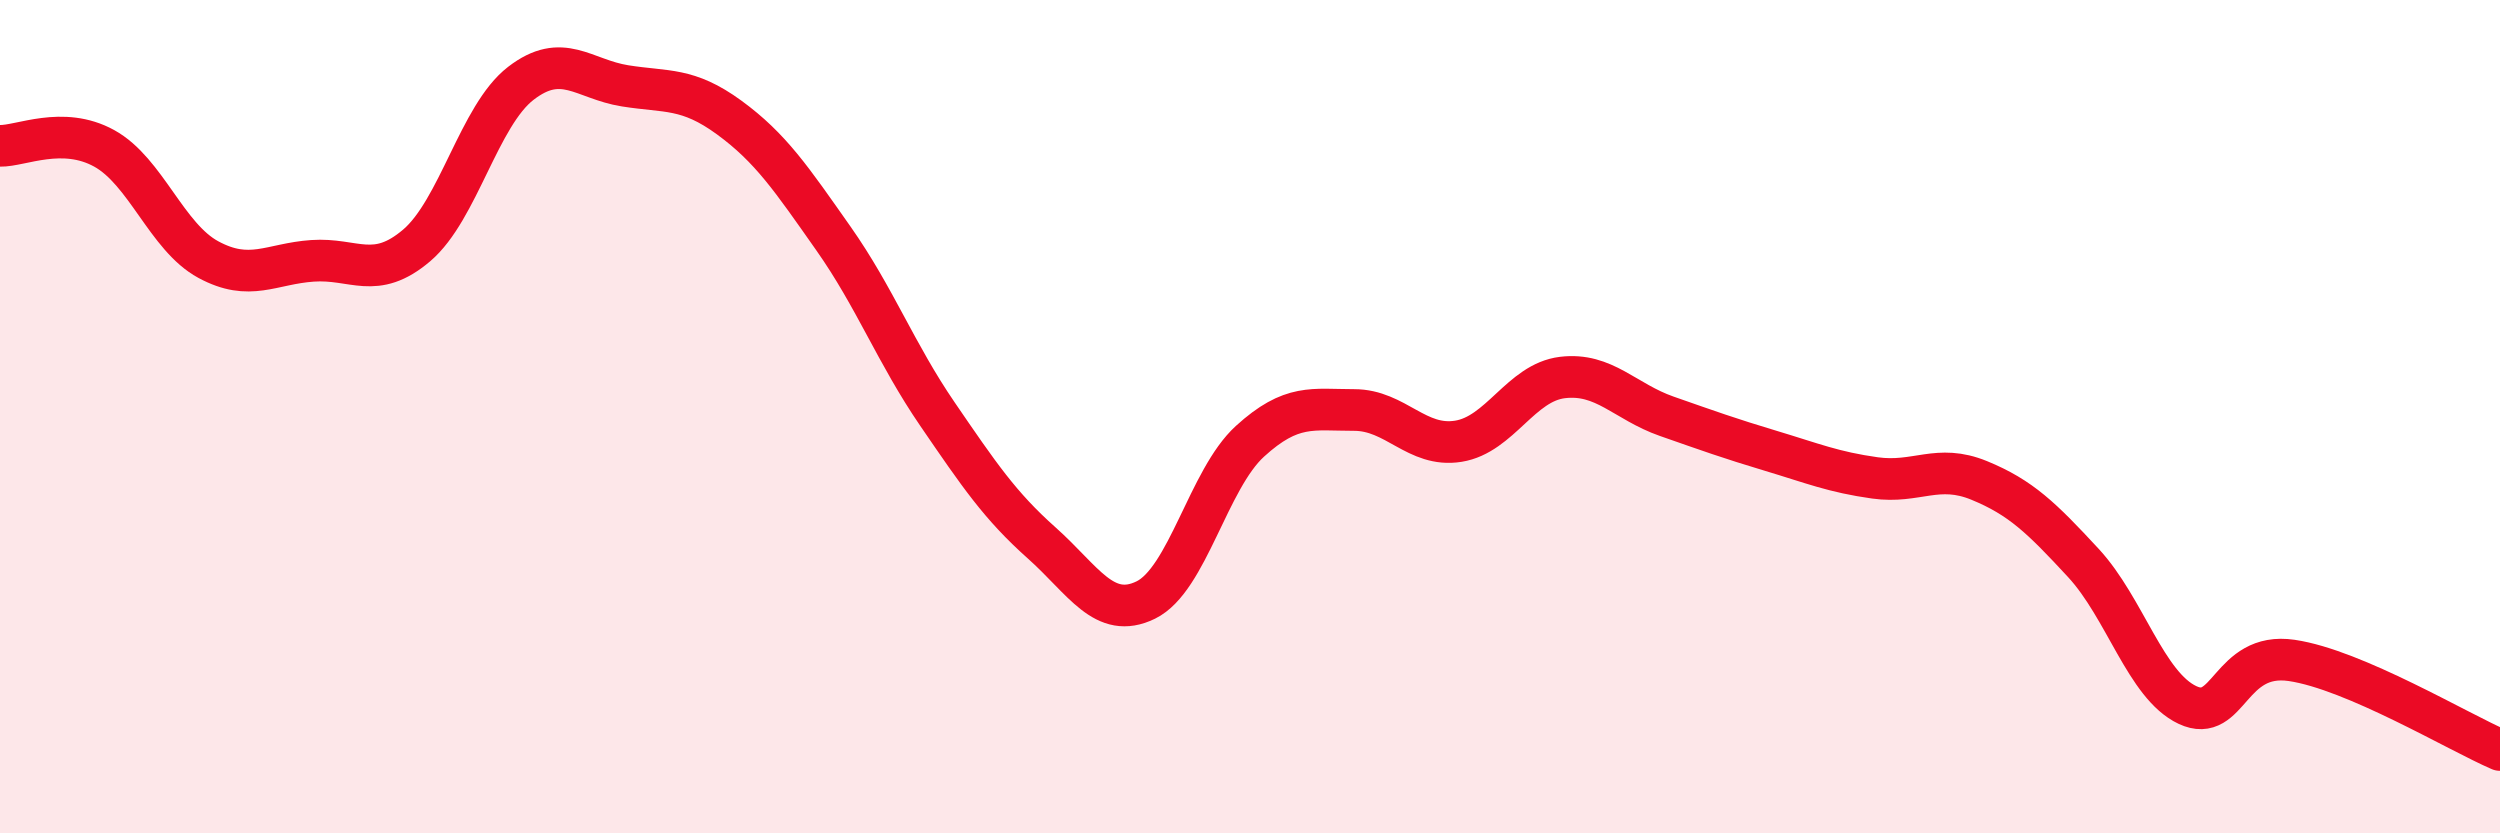
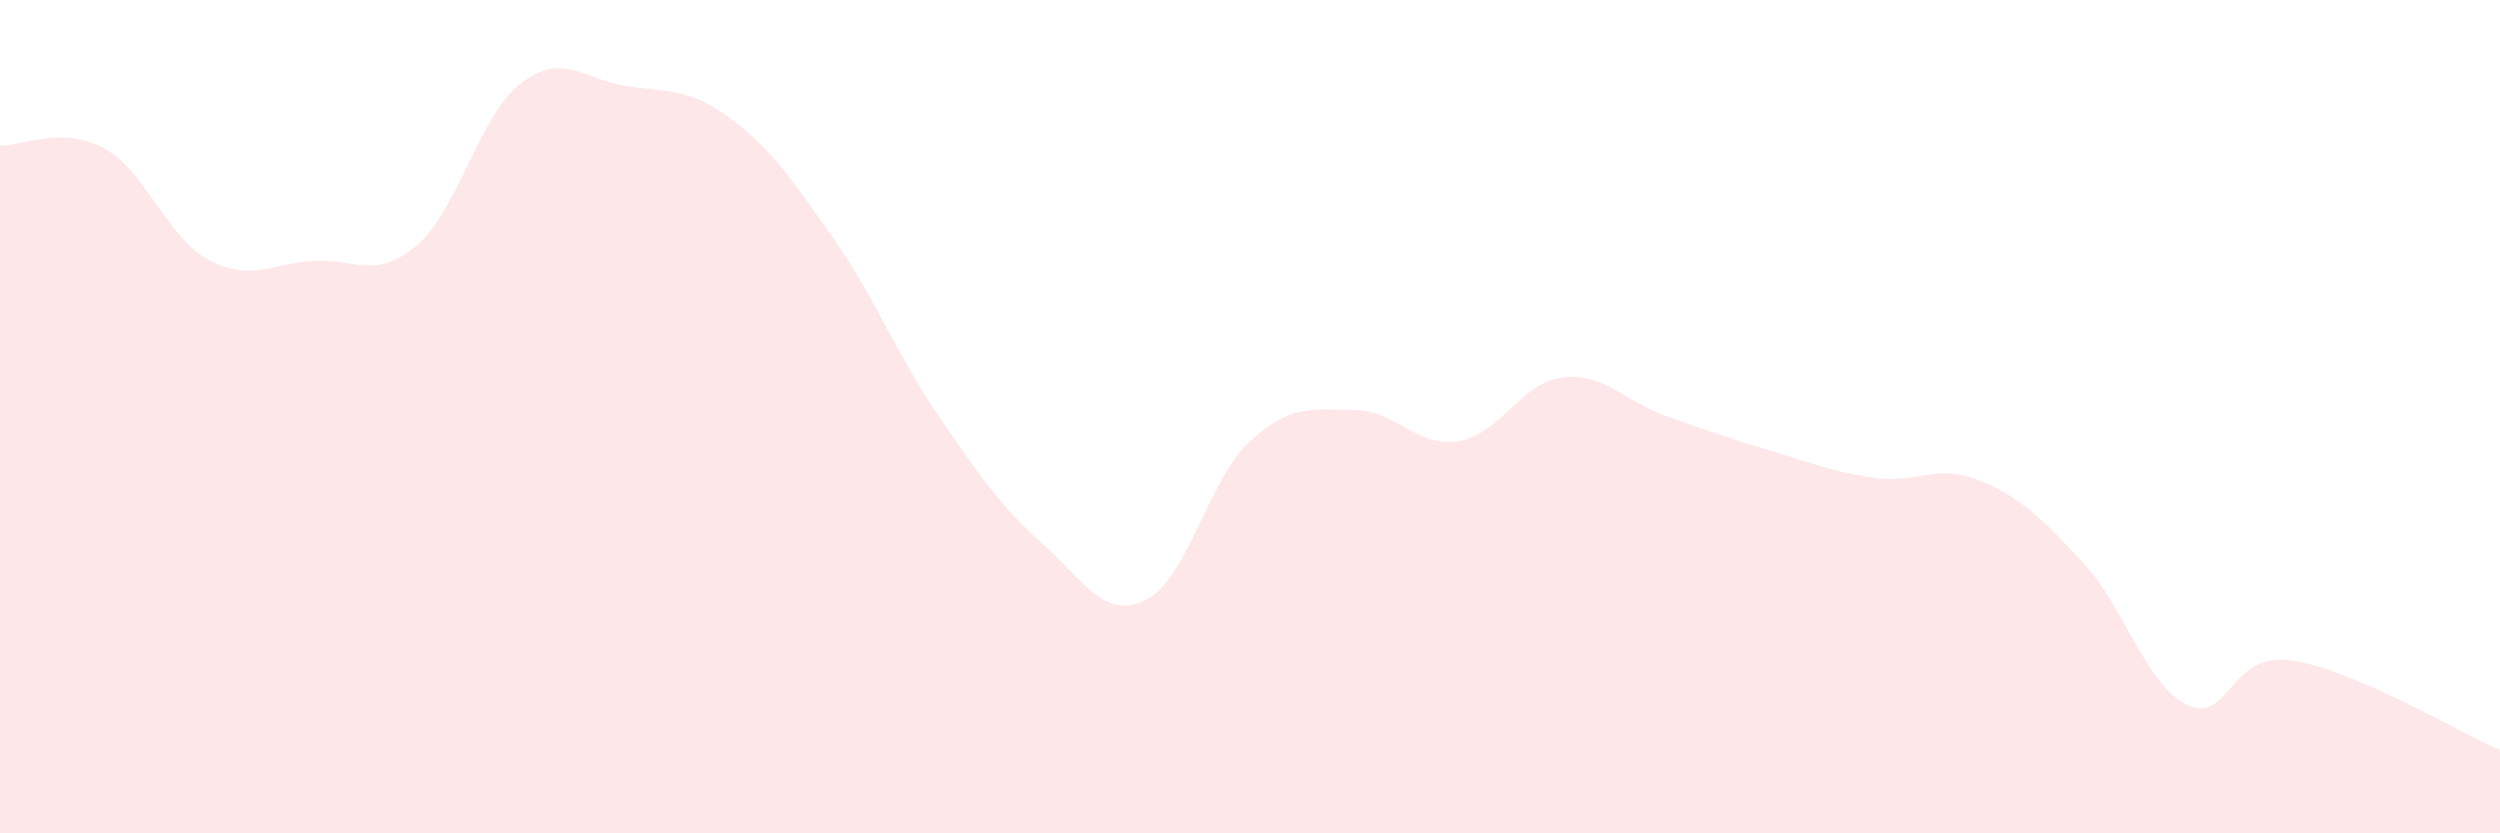
<svg xmlns="http://www.w3.org/2000/svg" width="60" height="20" viewBox="0 0 60 20">
  <path d="M 0,3.5 C 0.5,3.51 1.5,3.01 2.5,3.56 C 3.5,4.11 4,5.69 5,6.23 C 6,6.77 6.5,6.33 7.5,6.26 C 8.5,6.19 9,6.74 10,5.89 C 11,5.04 11.5,2.77 12.5,2 C 13.5,1.23 14,1.9 15,2.06 C 16,2.22 16.5,2.09 17.5,2.82 C 18.5,3.55 19,4.3 20,5.72 C 21,7.14 21.5,8.48 22.5,9.94 C 23.5,11.4 24,12.14 25,13.03 C 26,13.92 26.5,14.89 27.5,14.4 C 28.5,13.91 29,11.5 30,10.59 C 31,9.68 31.5,9.84 32.5,9.84 C 33.5,9.84 34,10.75 35,10.59 C 36,10.43 36.5,9.18 37.5,9.06 C 38.5,8.94 39,9.64 40,9.99 C 41,10.34 41.5,10.52 42.5,10.82 C 43.5,11.12 44,11.33 45,11.47 C 46,11.61 46.5,11.12 47.5,11.53 C 48.5,11.94 49,12.43 50,13.51 C 51,14.59 51.5,16.45 52.5,16.92 C 53.5,17.39 53.5,15.63 55,15.85 C 56.5,16.07 59,17.57 60,18L60 20L0 20Z" fill="#EB0A25" opacity="0.1" stroke-linecap="round" stroke-linejoin="round" />
-   <path d="M 0,3.5 C 0.5,3.51 1.5,3.01 2.5,3.56 C 3.5,4.11 4,5.69 5,6.23 C 6,6.77 6.5,6.33 7.5,6.26 C 8.5,6.19 9,6.74 10,5.89 C 11,5.04 11.5,2.77 12.5,2 C 13.5,1.23 14,1.9 15,2.06 C 16,2.22 16.5,2.09 17.5,2.82 C 18.5,3.55 19,4.3 20,5.72 C 21,7.14 21.5,8.48 22.5,9.94 C 23.5,11.4 24,12.14 25,13.03 C 26,13.92 26.5,14.89 27.5,14.4 C 28.5,13.91 29,11.5 30,10.59 C 31,9.68 31.5,9.84 32.5,9.84 C 33.5,9.84 34,10.75 35,10.59 C 36,10.43 36.5,9.18 37.5,9.06 C 38.5,8.94 39,9.64 40,9.99 C 41,10.34 41.5,10.52 42.5,10.82 C 43.5,11.12 44,11.33 45,11.47 C 46,11.61 46.5,11.12 47.5,11.53 C 48.5,11.94 49,12.43 50,13.51 C 51,14.59 51.5,16.45 52.5,16.92 C 53.5,17.39 53.5,15.63 55,15.85 C 56.5,16.07 59,17.57 60,18" stroke="#EB0A25" stroke-width="1" fill="none" stroke-linecap="round" stroke-linejoin="round" />
</svg>